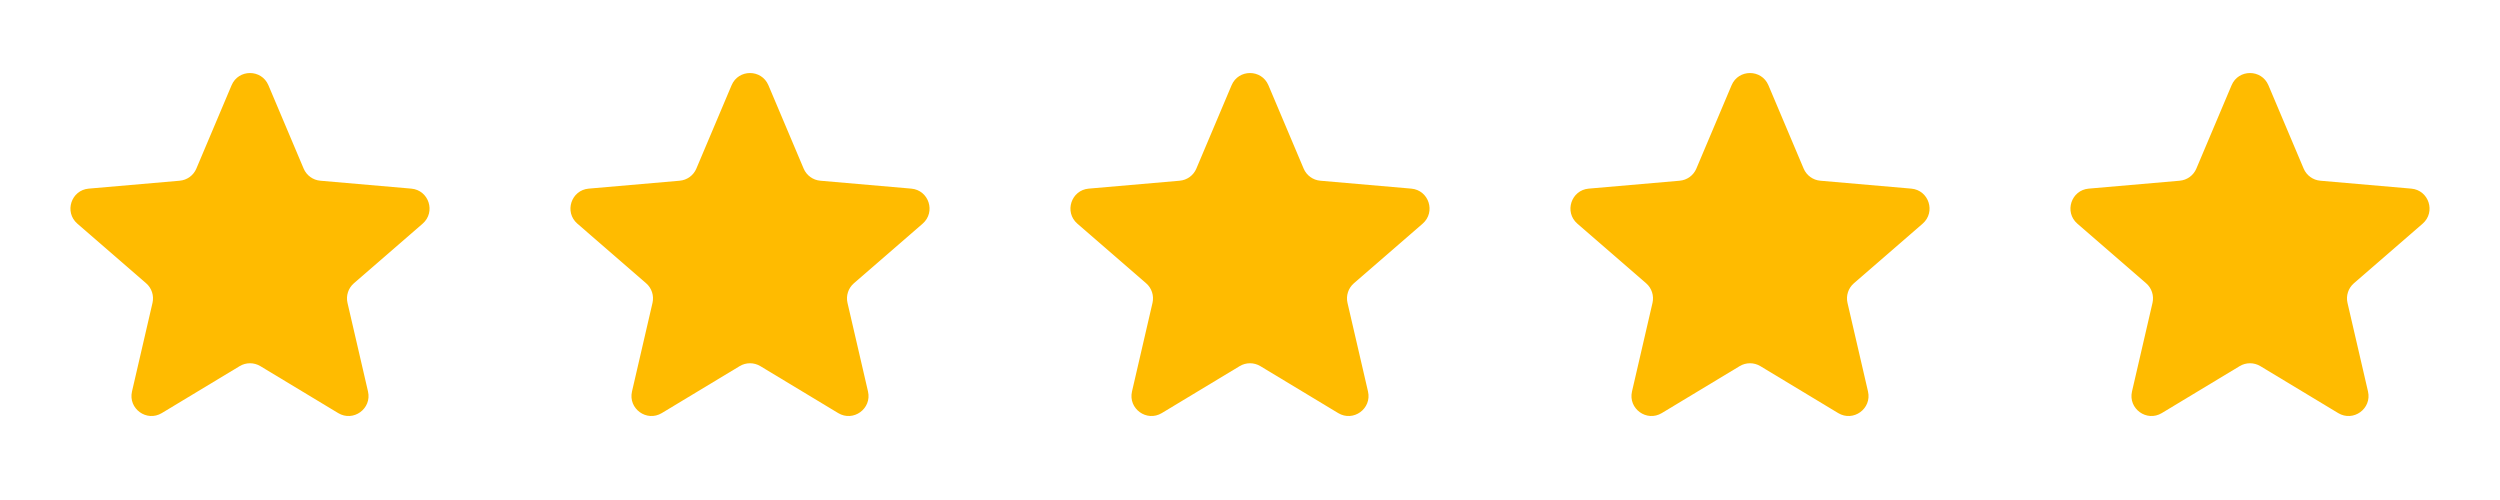
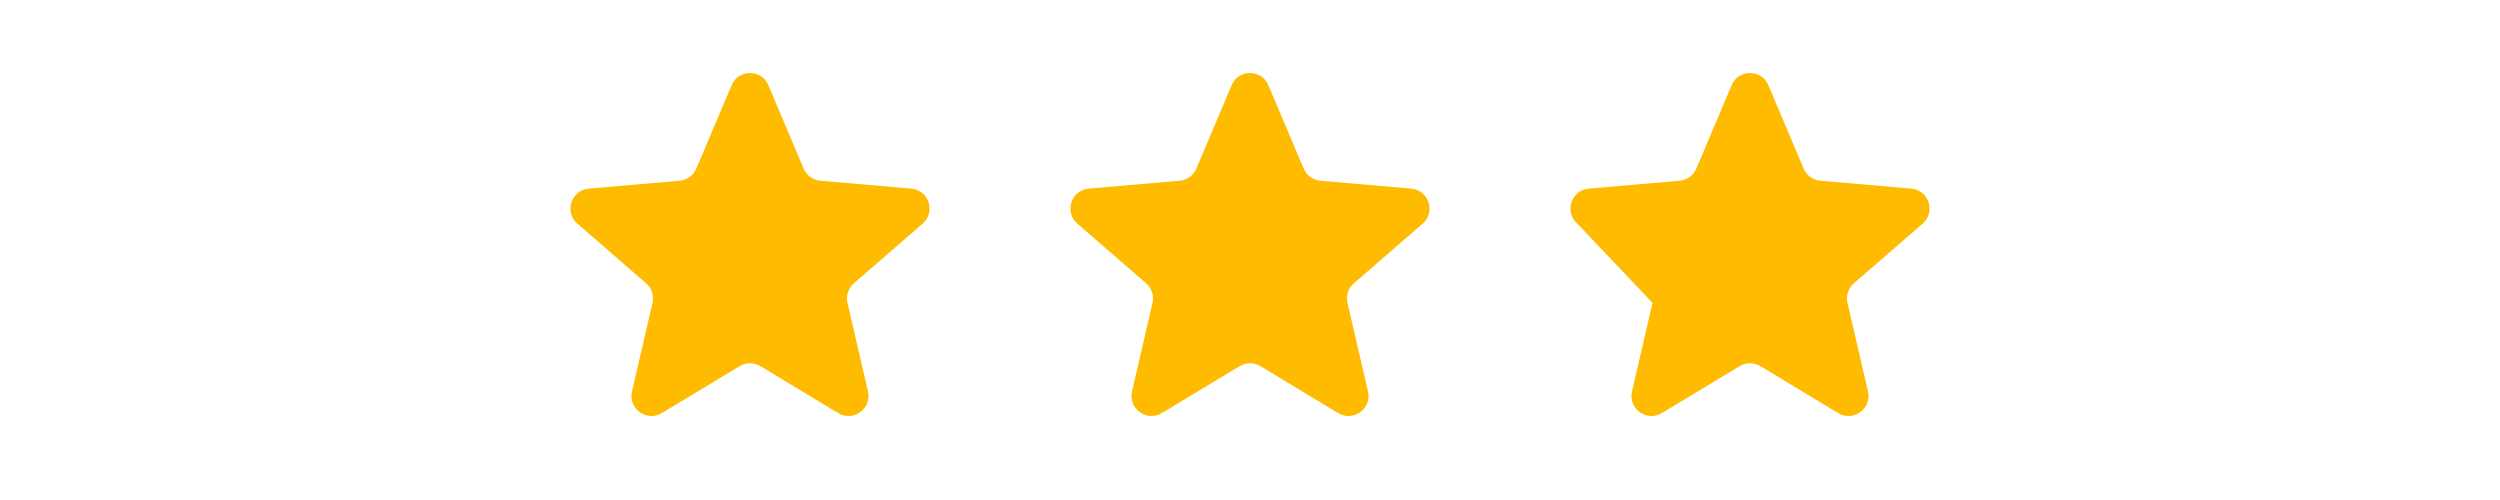
<svg xmlns="http://www.w3.org/2000/svg" width="125" height="25" viewBox="0 0 125 25" fill="none">
-   <path d="M8.091 20.654C7.335 21.111 6.401 20.433 6.6 19.573L7.625 15.144C7.708 14.783 7.586 14.405 7.306 14.163L3.868 11.183C3.201 10.604 3.557 9.507 4.437 9.431L8.983 9.036C9.353 9.004 9.674 8.771 9.818 8.429L11.579 4.263C11.923 3.448 13.077 3.448 13.421 4.263L15.182 8.429C15.327 8.771 15.648 9.004 16.017 9.036L20.563 9.431C21.443 9.507 21.799 10.604 21.132 11.183L17.695 14.163C17.415 14.405 17.292 14.783 17.375 15.144L18.4 19.573C18.599 20.433 17.666 21.111 16.909 20.654L13.017 18.306C12.699 18.115 12.301 18.115 11.984 18.306L8.091 20.654Z" fill="#FFBB00" />
  <path d="M33.091 20.654C32.335 21.111 31.401 20.433 31.6 19.573L32.625 15.144C32.708 14.783 32.586 14.405 32.306 14.163L28.869 11.183C28.201 10.604 28.557 9.507 29.437 9.431L33.983 9.036C34.353 9.004 34.674 8.771 34.818 8.429L36.579 4.263C36.923 3.448 38.077 3.448 38.421 4.263L40.182 8.429C40.327 8.771 40.648 9.004 41.017 9.036L45.563 9.431C46.443 9.507 46.799 10.604 46.132 11.183L42.695 14.163C42.415 14.405 42.292 14.783 42.375 15.144L43.4 19.573C43.599 20.433 42.666 21.111 41.909 20.654L38.017 18.306C37.699 18.115 37.301 18.115 36.984 18.306L33.091 20.654Z" fill="#FFBB00" />
  <path d="M58.091 20.654C57.335 21.111 56.401 20.433 56.6 19.573L57.625 15.144C57.708 14.783 57.586 14.405 57.306 14.163L53.868 11.183C53.201 10.604 53.557 9.507 54.437 9.431L58.983 9.036C59.353 9.004 59.674 8.771 59.818 8.429L61.579 4.263C61.923 3.448 63.077 3.448 63.421 4.263L65.182 8.429C65.327 8.771 65.648 9.004 66.017 9.036L70.563 9.431C71.443 9.507 71.799 10.604 71.132 11.183L67.695 14.163C67.415 14.405 67.292 14.783 67.375 15.144L68.4 19.573C68.599 20.433 67.666 21.111 66.909 20.654L63.017 18.306C62.699 18.115 62.301 18.115 61.984 18.306L58.091 20.654Z" fill="#FFBB00" />
-   <path d="M83.091 20.654C82.335 21.111 81.401 20.433 81.6 19.573L82.625 15.144C82.708 14.783 82.585 14.405 82.306 14.163L78.868 11.183C78.201 10.604 78.557 9.507 79.437 9.431L83.983 9.036C84.353 9.004 84.674 8.771 84.818 8.429L86.579 4.263C86.923 3.448 88.077 3.448 88.421 4.263L90.182 8.429C90.327 8.771 90.648 9.004 91.017 9.036L95.563 9.431C96.443 9.507 96.799 10.604 96.132 11.183L92.695 14.163C92.415 14.405 92.292 14.783 92.375 15.144L93.4 19.573C93.599 20.433 92.666 21.111 91.909 20.654L88.017 18.306C87.699 18.115 87.301 18.115 86.984 18.306L83.091 20.654Z" fill="#FFBB00" />
-   <path d="M108.091 20.654C107.335 21.111 106.401 20.433 106.6 19.573L107.625 15.144C107.708 14.783 107.586 14.405 107.306 14.163L103.868 11.183C103.201 10.604 103.557 9.507 104.437 9.431L108.983 9.036C109.353 9.004 109.674 8.771 109.818 8.429L111.579 4.263C111.923 3.448 113.077 3.448 113.421 4.263L115.182 8.429C115.327 8.771 115.648 9.004 116.017 9.036L120.563 9.431C121.443 9.507 121.799 10.604 121.132 11.183L117.695 14.163C117.415 14.405 117.292 14.783 117.375 15.144L118.4 19.573C118.599 20.433 117.666 21.111 116.909 20.654L113.017 18.306C112.699 18.115 112.301 18.115 111.984 18.306L108.091 20.654Z" fill="#FFBB00" />
+   <path d="M83.091 20.654C82.335 21.111 81.401 20.433 81.6 19.573L82.625 15.144L78.868 11.183C78.201 10.604 78.557 9.507 79.437 9.431L83.983 9.036C84.353 9.004 84.674 8.771 84.818 8.429L86.579 4.263C86.923 3.448 88.077 3.448 88.421 4.263L90.182 8.429C90.327 8.771 90.648 9.004 91.017 9.036L95.563 9.431C96.443 9.507 96.799 10.604 96.132 11.183L92.695 14.163C92.415 14.405 92.292 14.783 92.375 15.144L93.4 19.573C93.599 20.433 92.666 21.111 91.909 20.654L88.017 18.306C87.699 18.115 87.301 18.115 86.984 18.306L83.091 20.654Z" fill="#FFBB00" />
</svg>